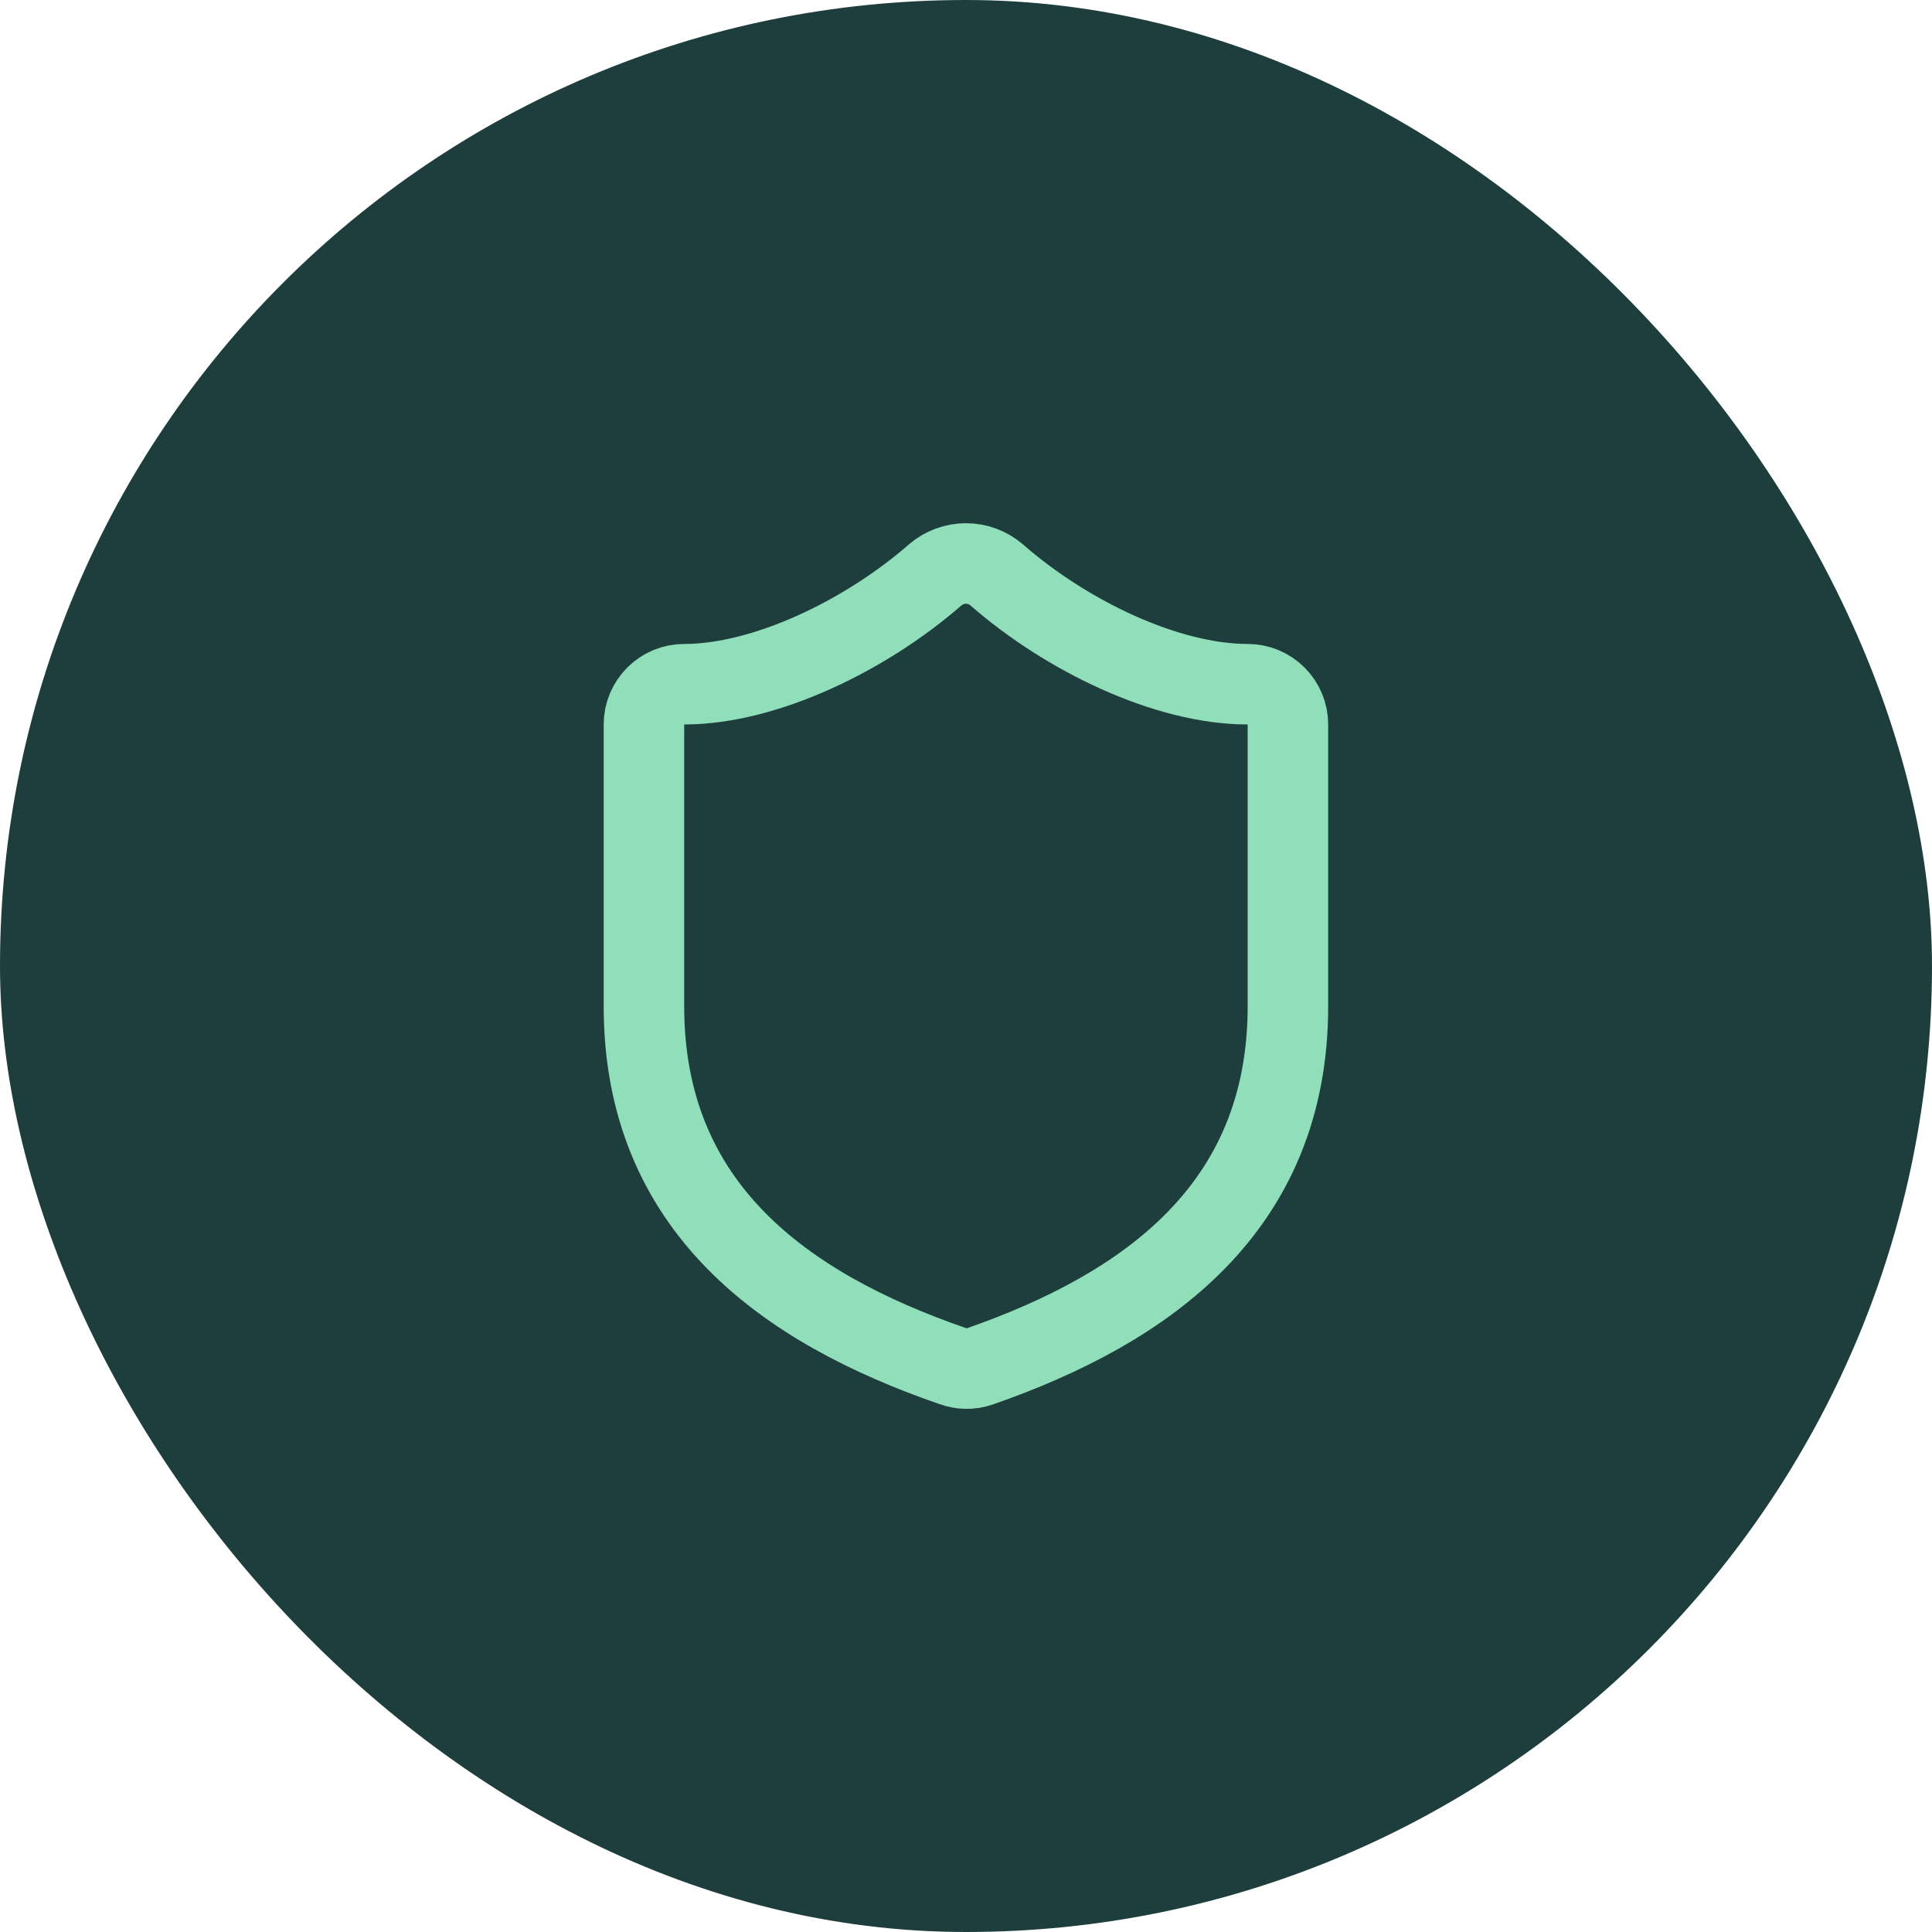
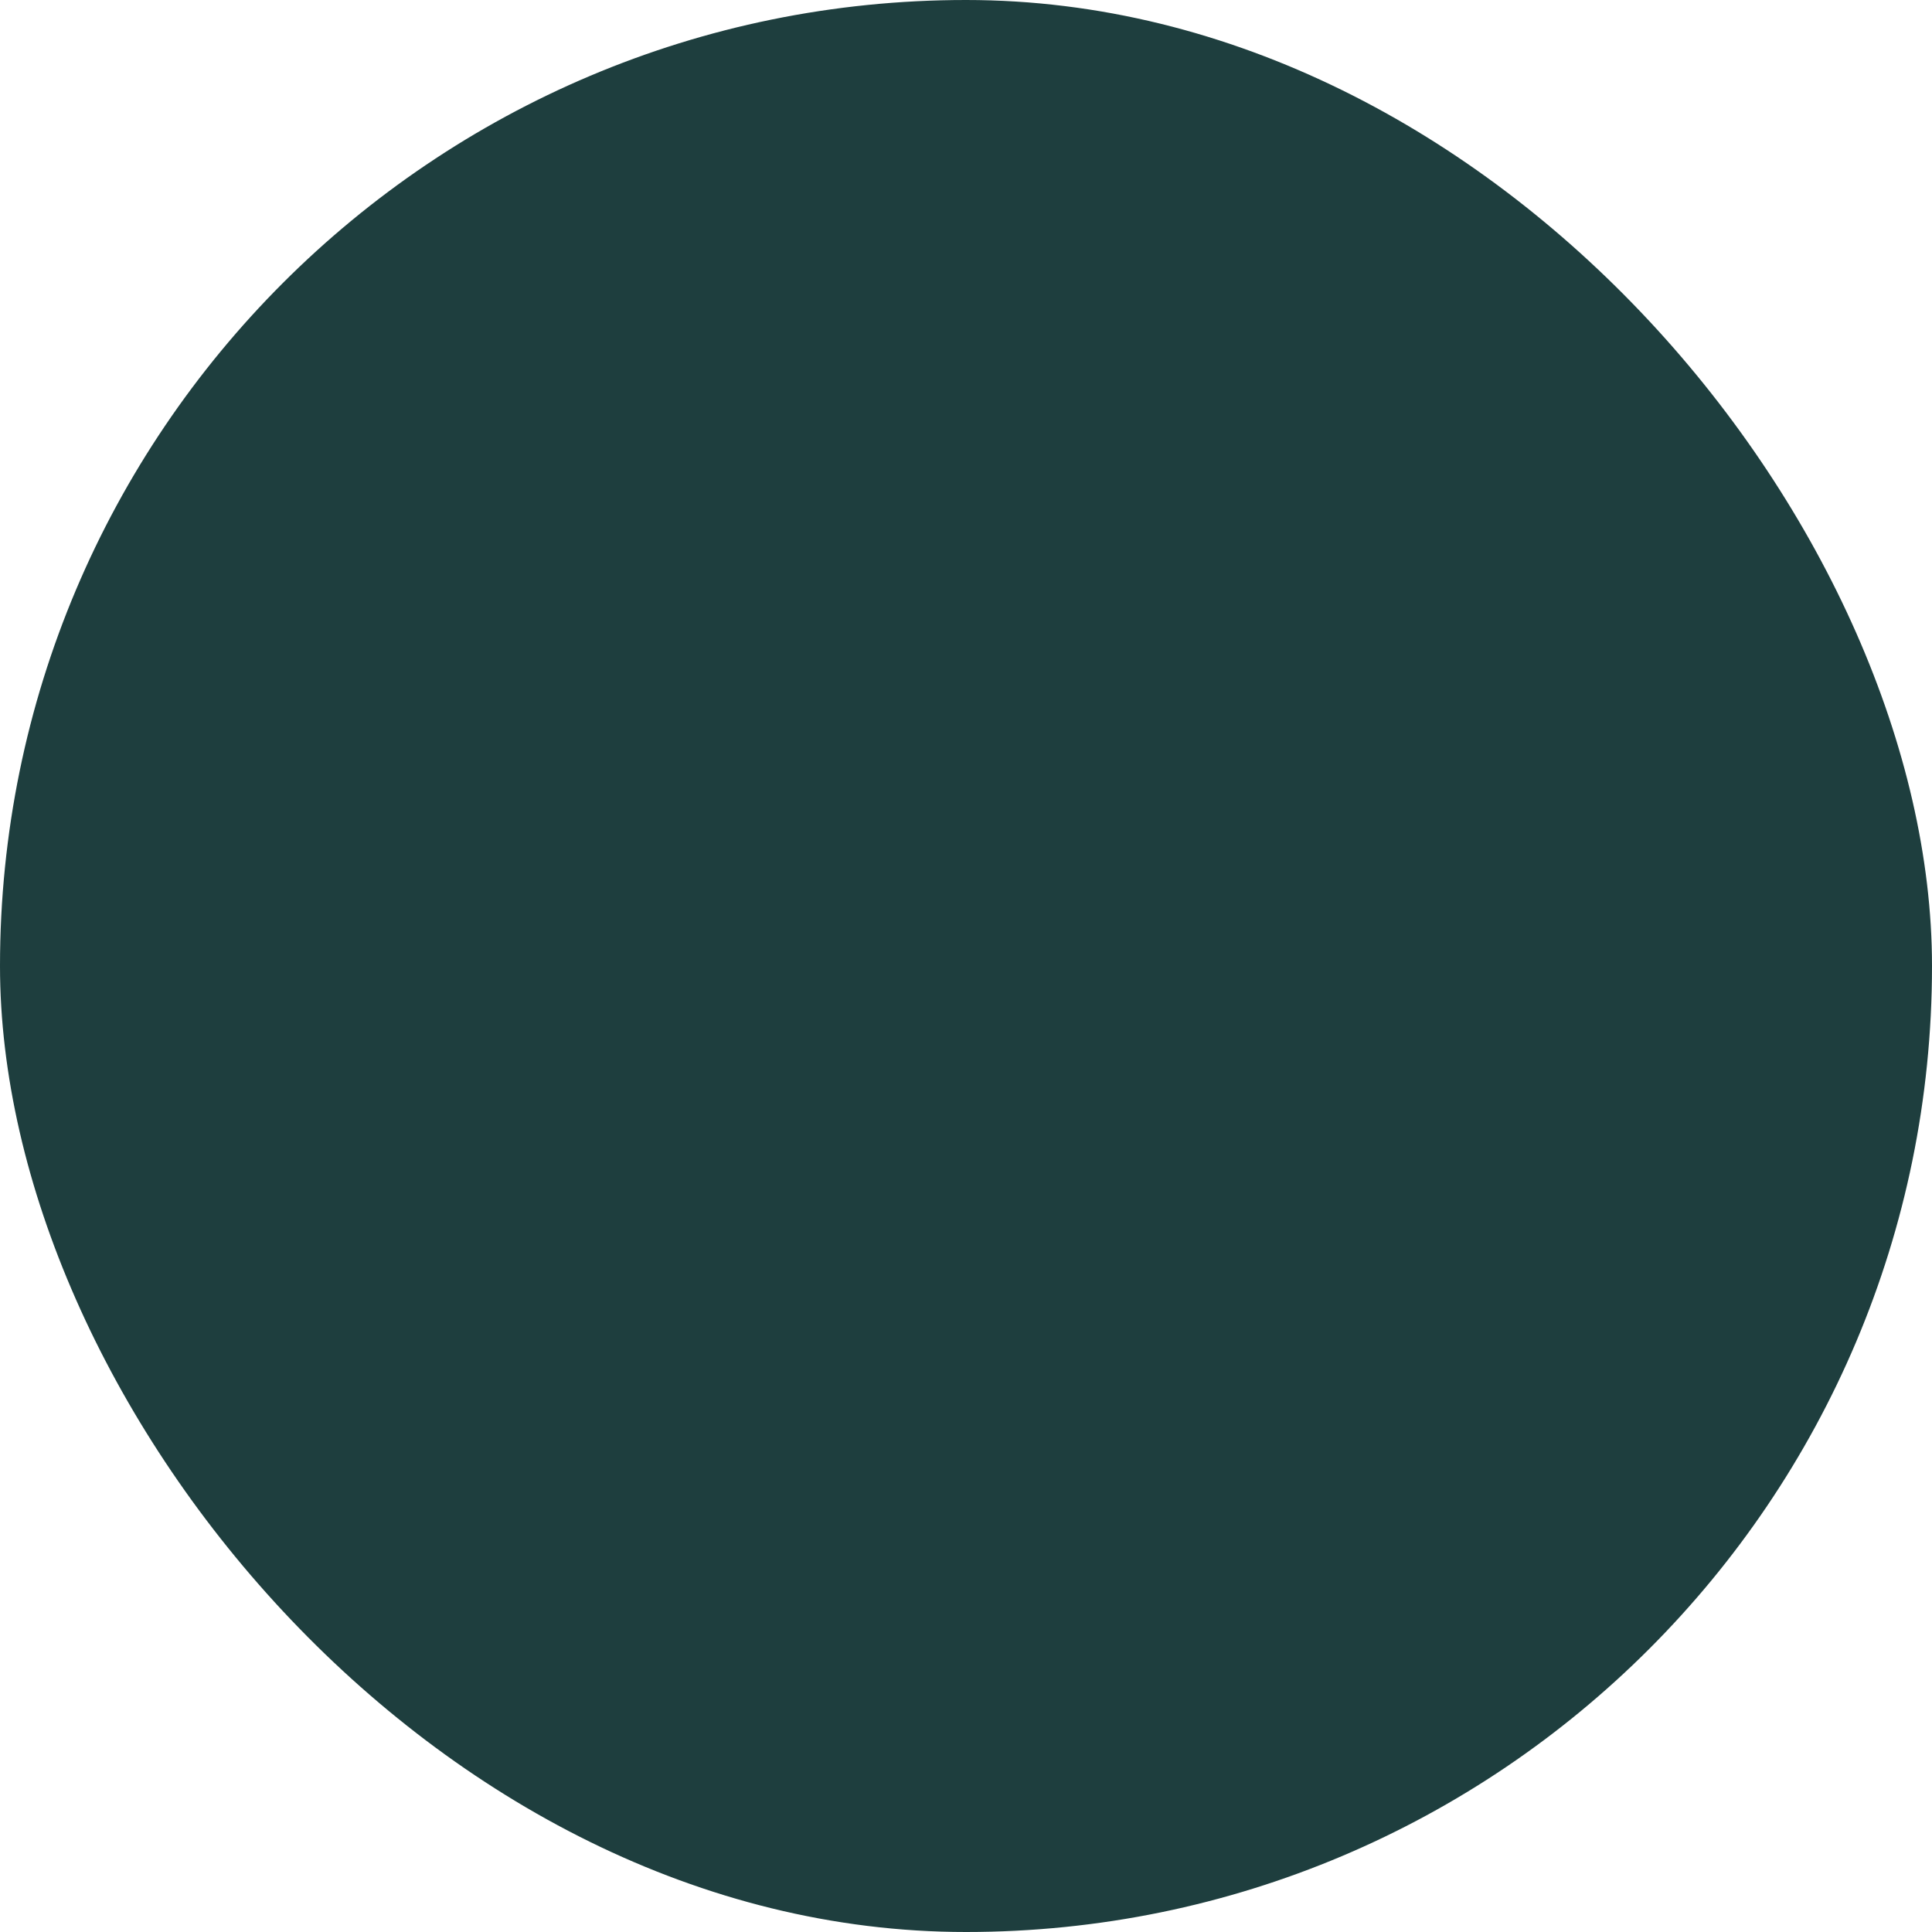
<svg xmlns="http://www.w3.org/2000/svg" width="40" height="40" viewBox="0 0 40 40" fill="none">
  <rect width="40" height="40" rx="20" fill="#1E3E3E" />
-   <path d="M26.665 20.833C26.665 25 23.749 27.083 20.282 28.291C20.101 28.353 19.903 28.35 19.724 28.283C16.249 27.083 13.332 25 13.332 20.833V15C13.332 14.779 13.42 14.567 13.576 14.411C13.732 14.254 13.944 14.166 14.165 14.166C15.832 14.166 17.915 13.166 19.365 11.9C19.542 11.749 19.767 11.666 19.999 11.666C20.231 11.666 20.456 11.749 20.632 11.9C22.09 13.175 24.165 14.166 25.832 14.166C26.053 14.166 26.265 14.254 26.421 14.411C26.578 14.567 26.665 14.779 26.665 15V20.833Z" stroke="#90DFBA" stroke-width="1.667" stroke-linecap="round" stroke-linejoin="round" />
</svg>